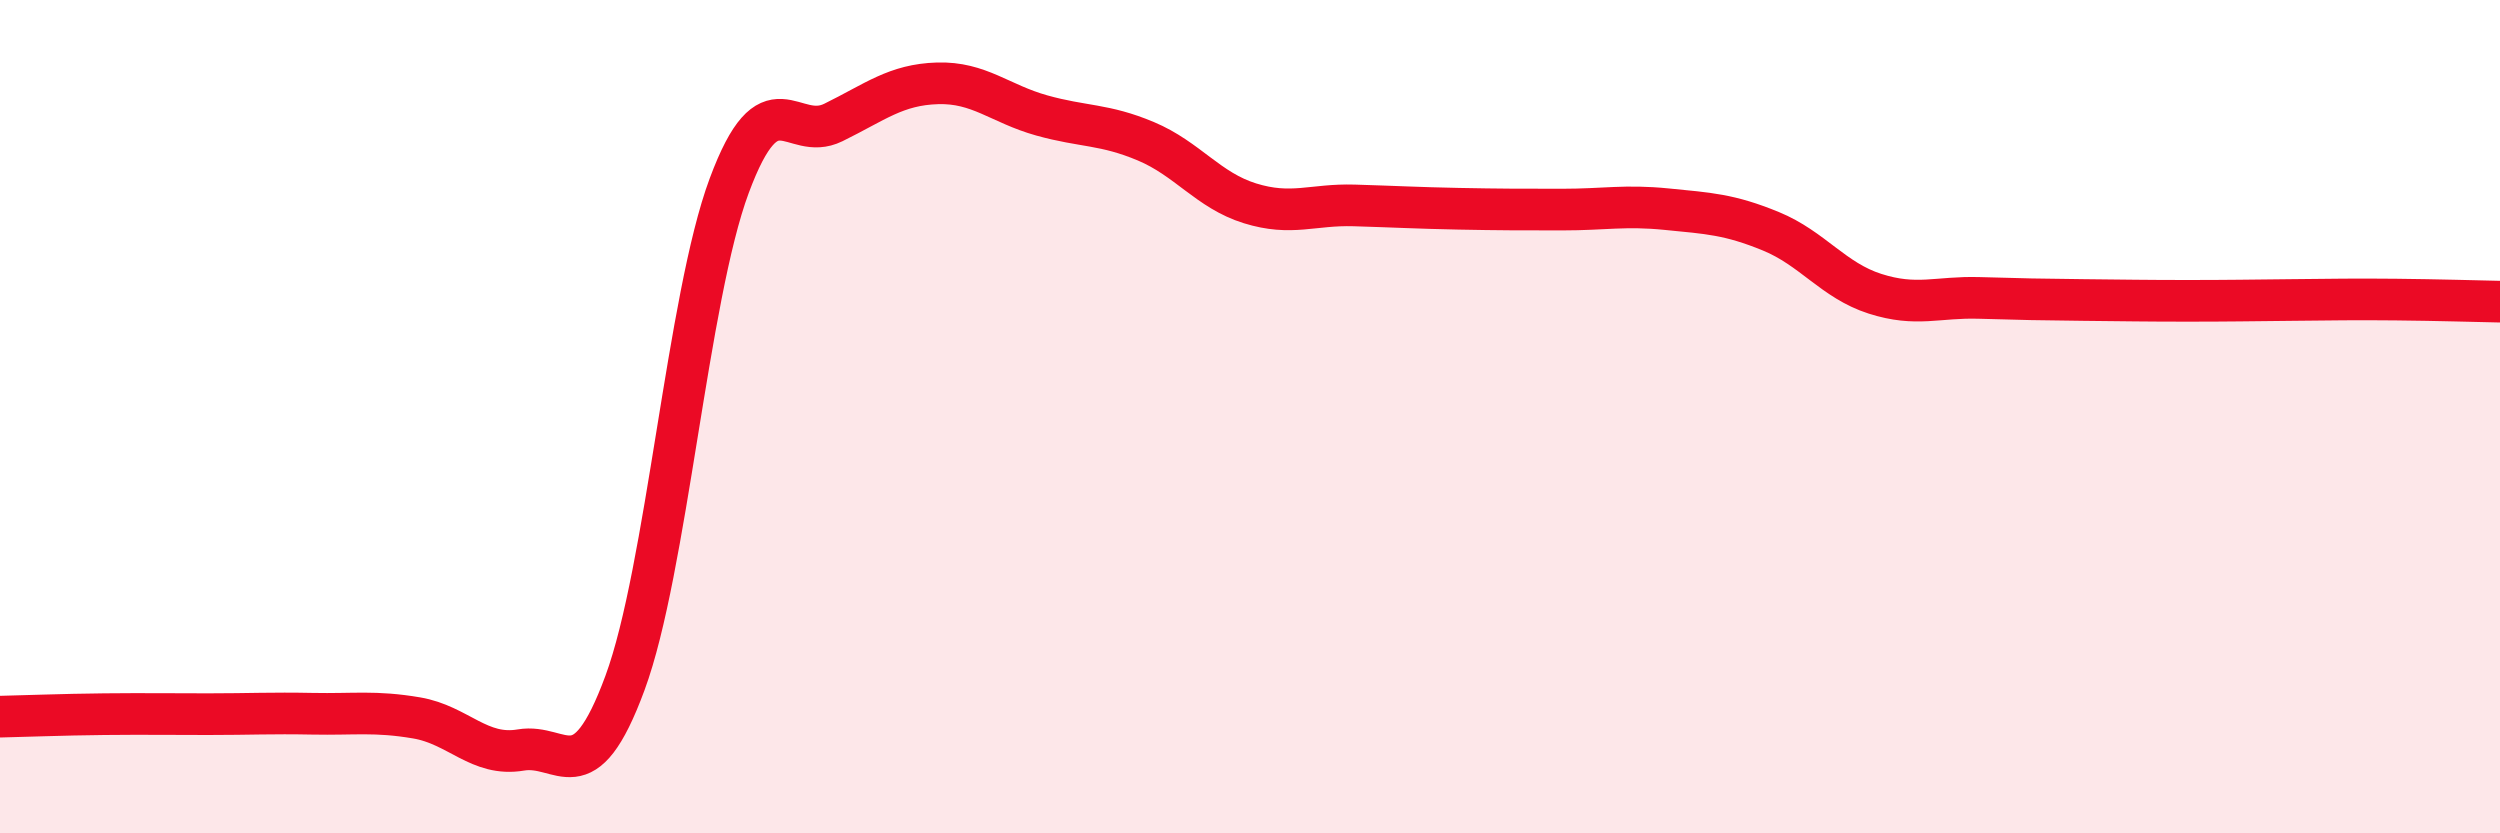
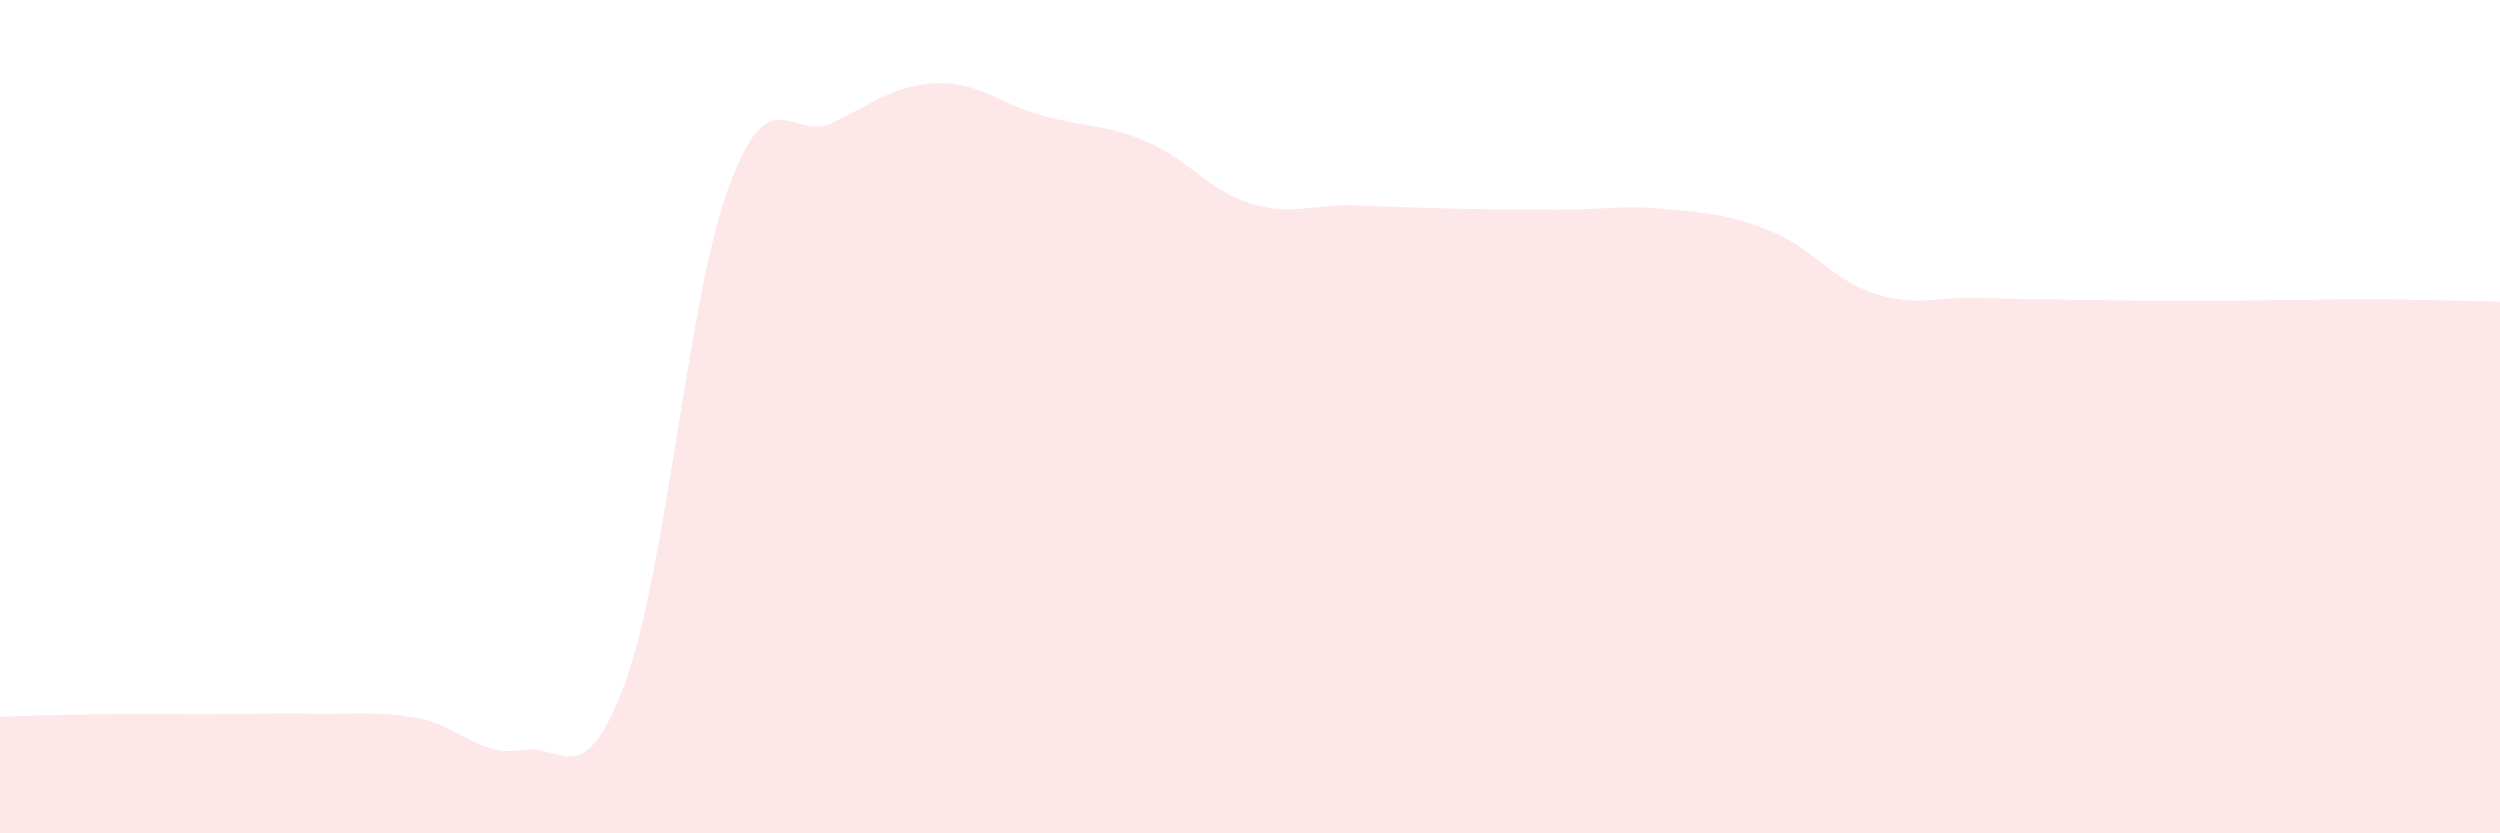
<svg xmlns="http://www.w3.org/2000/svg" width="60" height="20" viewBox="0 0 60 20">
  <path d="M 0,17.2 C 0.5,17.19 1.5,17.15 2.5,17.14 C 3.5,17.13 4,17.14 5,17.14 C 6,17.14 6.5,17.11 7.5,17.13 C 8.5,17.15 9,17.06 10,17.23 C 11,17.4 11.5,18.17 12.5,18 C 13.5,17.83 14,19.1 15,16.39 C 16,13.68 16.5,7.15 17.5,4.46 C 18.5,1.77 19,3.43 20,2.94 C 21,2.45 21.5,2.03 22.5,2 C 23.5,1.97 24,2.49 25,2.77 C 26,3.05 26.5,2.97 27.5,3.39 C 28.5,3.81 29,4.57 30,4.88 C 31,5.19 31.5,4.9 32.5,4.93 C 33.5,4.96 34,4.99 35,5.01 C 36,5.03 36.5,5.03 37.5,5.03 C 38.5,5.03 39,4.92 40,5.02 C 41,5.12 41.5,5.14 42.5,5.55 C 43.5,5.96 44,6.73 45,7.05 C 46,7.37 46.5,7.12 47.5,7.15 C 48.5,7.18 49,7.19 50,7.2 C 51,7.21 51.5,7.22 52.5,7.22 C 53.5,7.22 54,7.21 55,7.2 C 56,7.19 56.5,7.18 57.5,7.19 C 58.5,7.2 59.5,7.23 60,7.24L60 20L0 20Z" fill="#EB0A25" opacity="0.1" stroke-linecap="round" stroke-linejoin="round" />
-   <path d="M 0,17.2 C 0.5,17.19 1.5,17.15 2.5,17.14 C 3.5,17.13 4,17.14 5,17.14 C 6,17.14 6.5,17.11 7.5,17.13 C 8.5,17.15 9,17.06 10,17.23 C 11,17.4 11.5,18.17 12.5,18 C 13.5,17.83 14,19.1 15,16.39 C 16,13.68 16.5,7.15 17.5,4.46 C 18.5,1.77 19,3.43 20,2.94 C 21,2.45 21.5,2.03 22.5,2 C 23.5,1.97 24,2.49 25,2.77 C 26,3.05 26.5,2.97 27.5,3.39 C 28.5,3.81 29,4.57 30,4.88 C 31,5.19 31.5,4.9 32.5,4.93 C 33.5,4.96 34,4.99 35,5.01 C 36,5.03 36.5,5.03 37.5,5.03 C 38.5,5.03 39,4.92 40,5.02 C 41,5.12 41.5,5.14 42.5,5.55 C 43.5,5.96 44,6.73 45,7.05 C 46,7.37 46.5,7.12 47.5,7.15 C 48.5,7.18 49,7.19 50,7.2 C 51,7.21 51.5,7.22 52.5,7.22 C 53.5,7.22 54,7.21 55,7.2 C 56,7.19 56.5,7.18 57.5,7.19 C 58.5,7.2 59.5,7.23 60,7.24" stroke="#EB0A25" stroke-width="1" fill="none" stroke-linecap="round" stroke-linejoin="round" />
</svg>